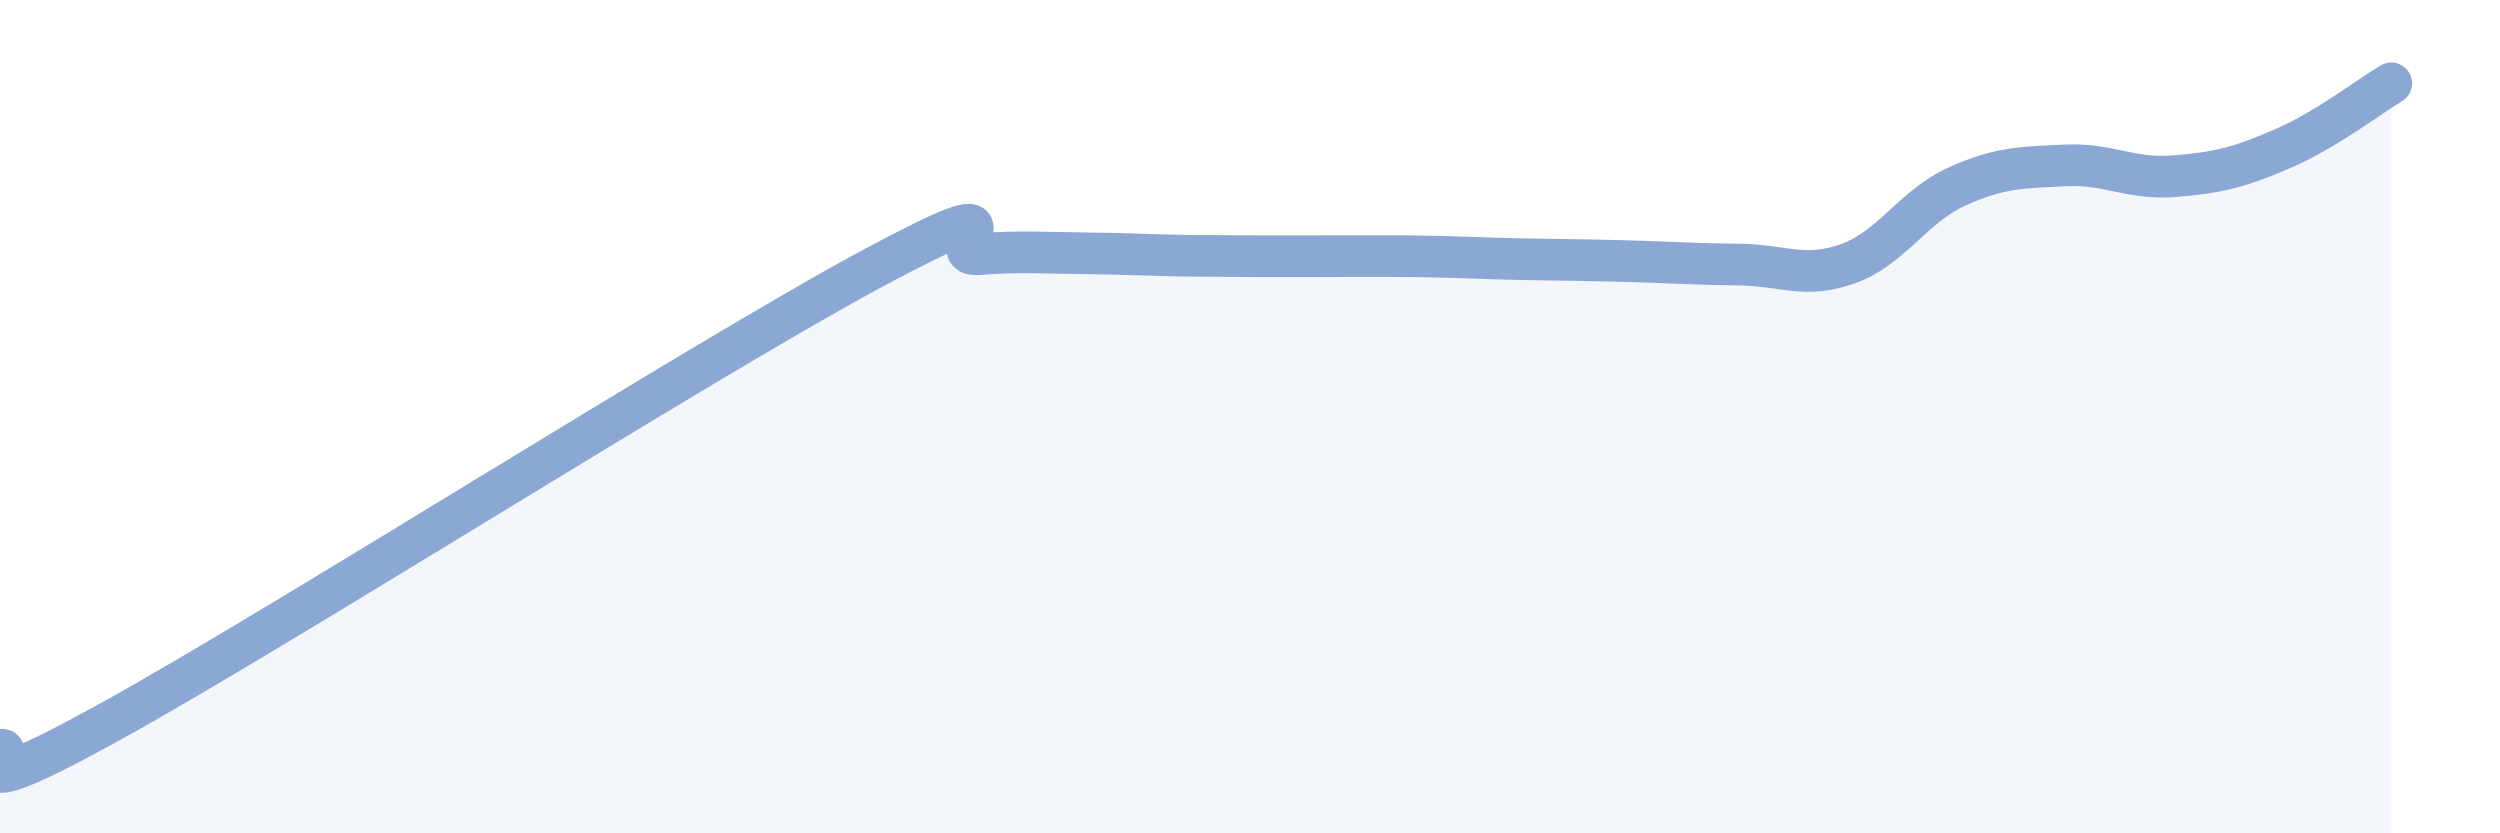
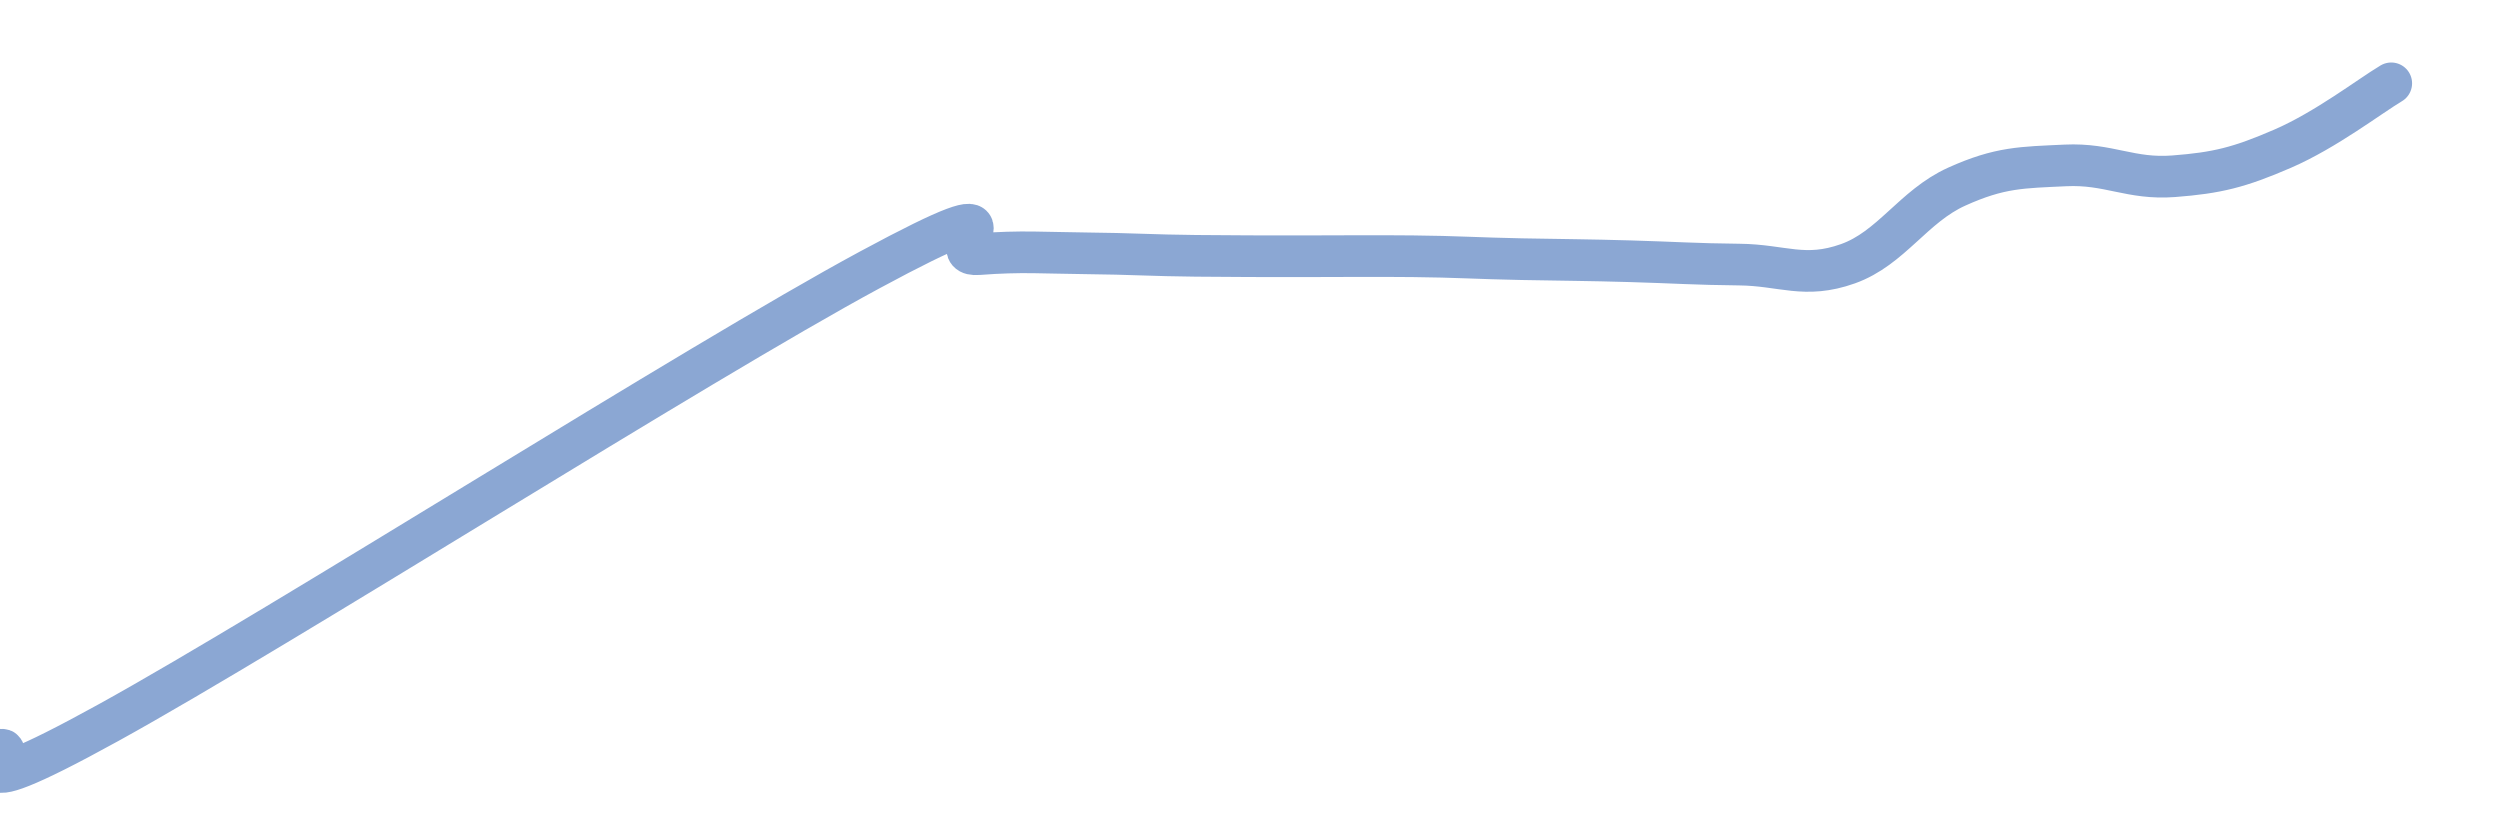
<svg xmlns="http://www.w3.org/2000/svg" width="60" height="20" viewBox="0 0 60 20">
-   <path d="M 0,18 C 0.52,17.87 -1.56,19.64 2.61,17.34 C 6.78,15.04 16.7,8.73 20.87,6.48 C 25.04,4.23 22.44,6.18 23.48,6.1 C 24.52,6.02 25.05,6.07 26.09,6.08 C 27.13,6.09 27.66,6.13 28.7,6.14 C 29.74,6.15 30.26,6.15 31.3,6.15 C 32.34,6.15 32.87,6.14 33.91,6.15 C 34.95,6.16 35.48,6.2 36.52,6.22 C 37.56,6.24 38.09,6.24 39.13,6.27 C 40.17,6.3 40.7,6.34 41.74,6.35 C 42.78,6.36 43.31,6.7 44.35,6.33 C 45.39,5.96 45.92,4.95 46.96,4.48 C 48,4.01 48.53,4.02 49.57,3.97 C 50.61,3.92 51.13,4.31 52.17,4.23 C 53.21,4.15 53.74,4.02 54.78,3.57 C 55.82,3.12 56.87,2.31 57.39,2L57.39 20L0 20Z" fill="#8ba7d3" opacity="0.1" stroke-linecap="round" stroke-linejoin="round" />
  <path d="M 0,18 C 0.52,17.87 -1.56,19.64 2.61,17.34 C 6.78,15.04 16.7,8.73 20.87,6.48 C 25.04,4.23 22.44,6.18 23.48,6.1 C 24.52,6.02 25.05,6.07 26.09,6.08 C 27.13,6.09 27.66,6.13 28.7,6.14 C 29.74,6.15 30.26,6.15 31.3,6.15 C 32.34,6.15 32.87,6.14 33.91,6.15 C 34.95,6.16 35.48,6.2 36.52,6.22 C 37.56,6.24 38.09,6.24 39.13,6.27 C 40.17,6.3 40.7,6.34 41.74,6.35 C 42.78,6.36 43.31,6.7 44.35,6.33 C 45.39,5.96 45.92,4.95 46.96,4.48 C 48,4.01 48.53,4.02 49.57,3.97 C 50.61,3.92 51.13,4.31 52.17,4.23 C 53.21,4.15 53.74,4.02 54.78,3.57 C 55.82,3.12 56.87,2.31 57.39,2" stroke="#8ba7d3" stroke-width="1" fill="none" stroke-linecap="round" stroke-linejoin="round" />
</svg>